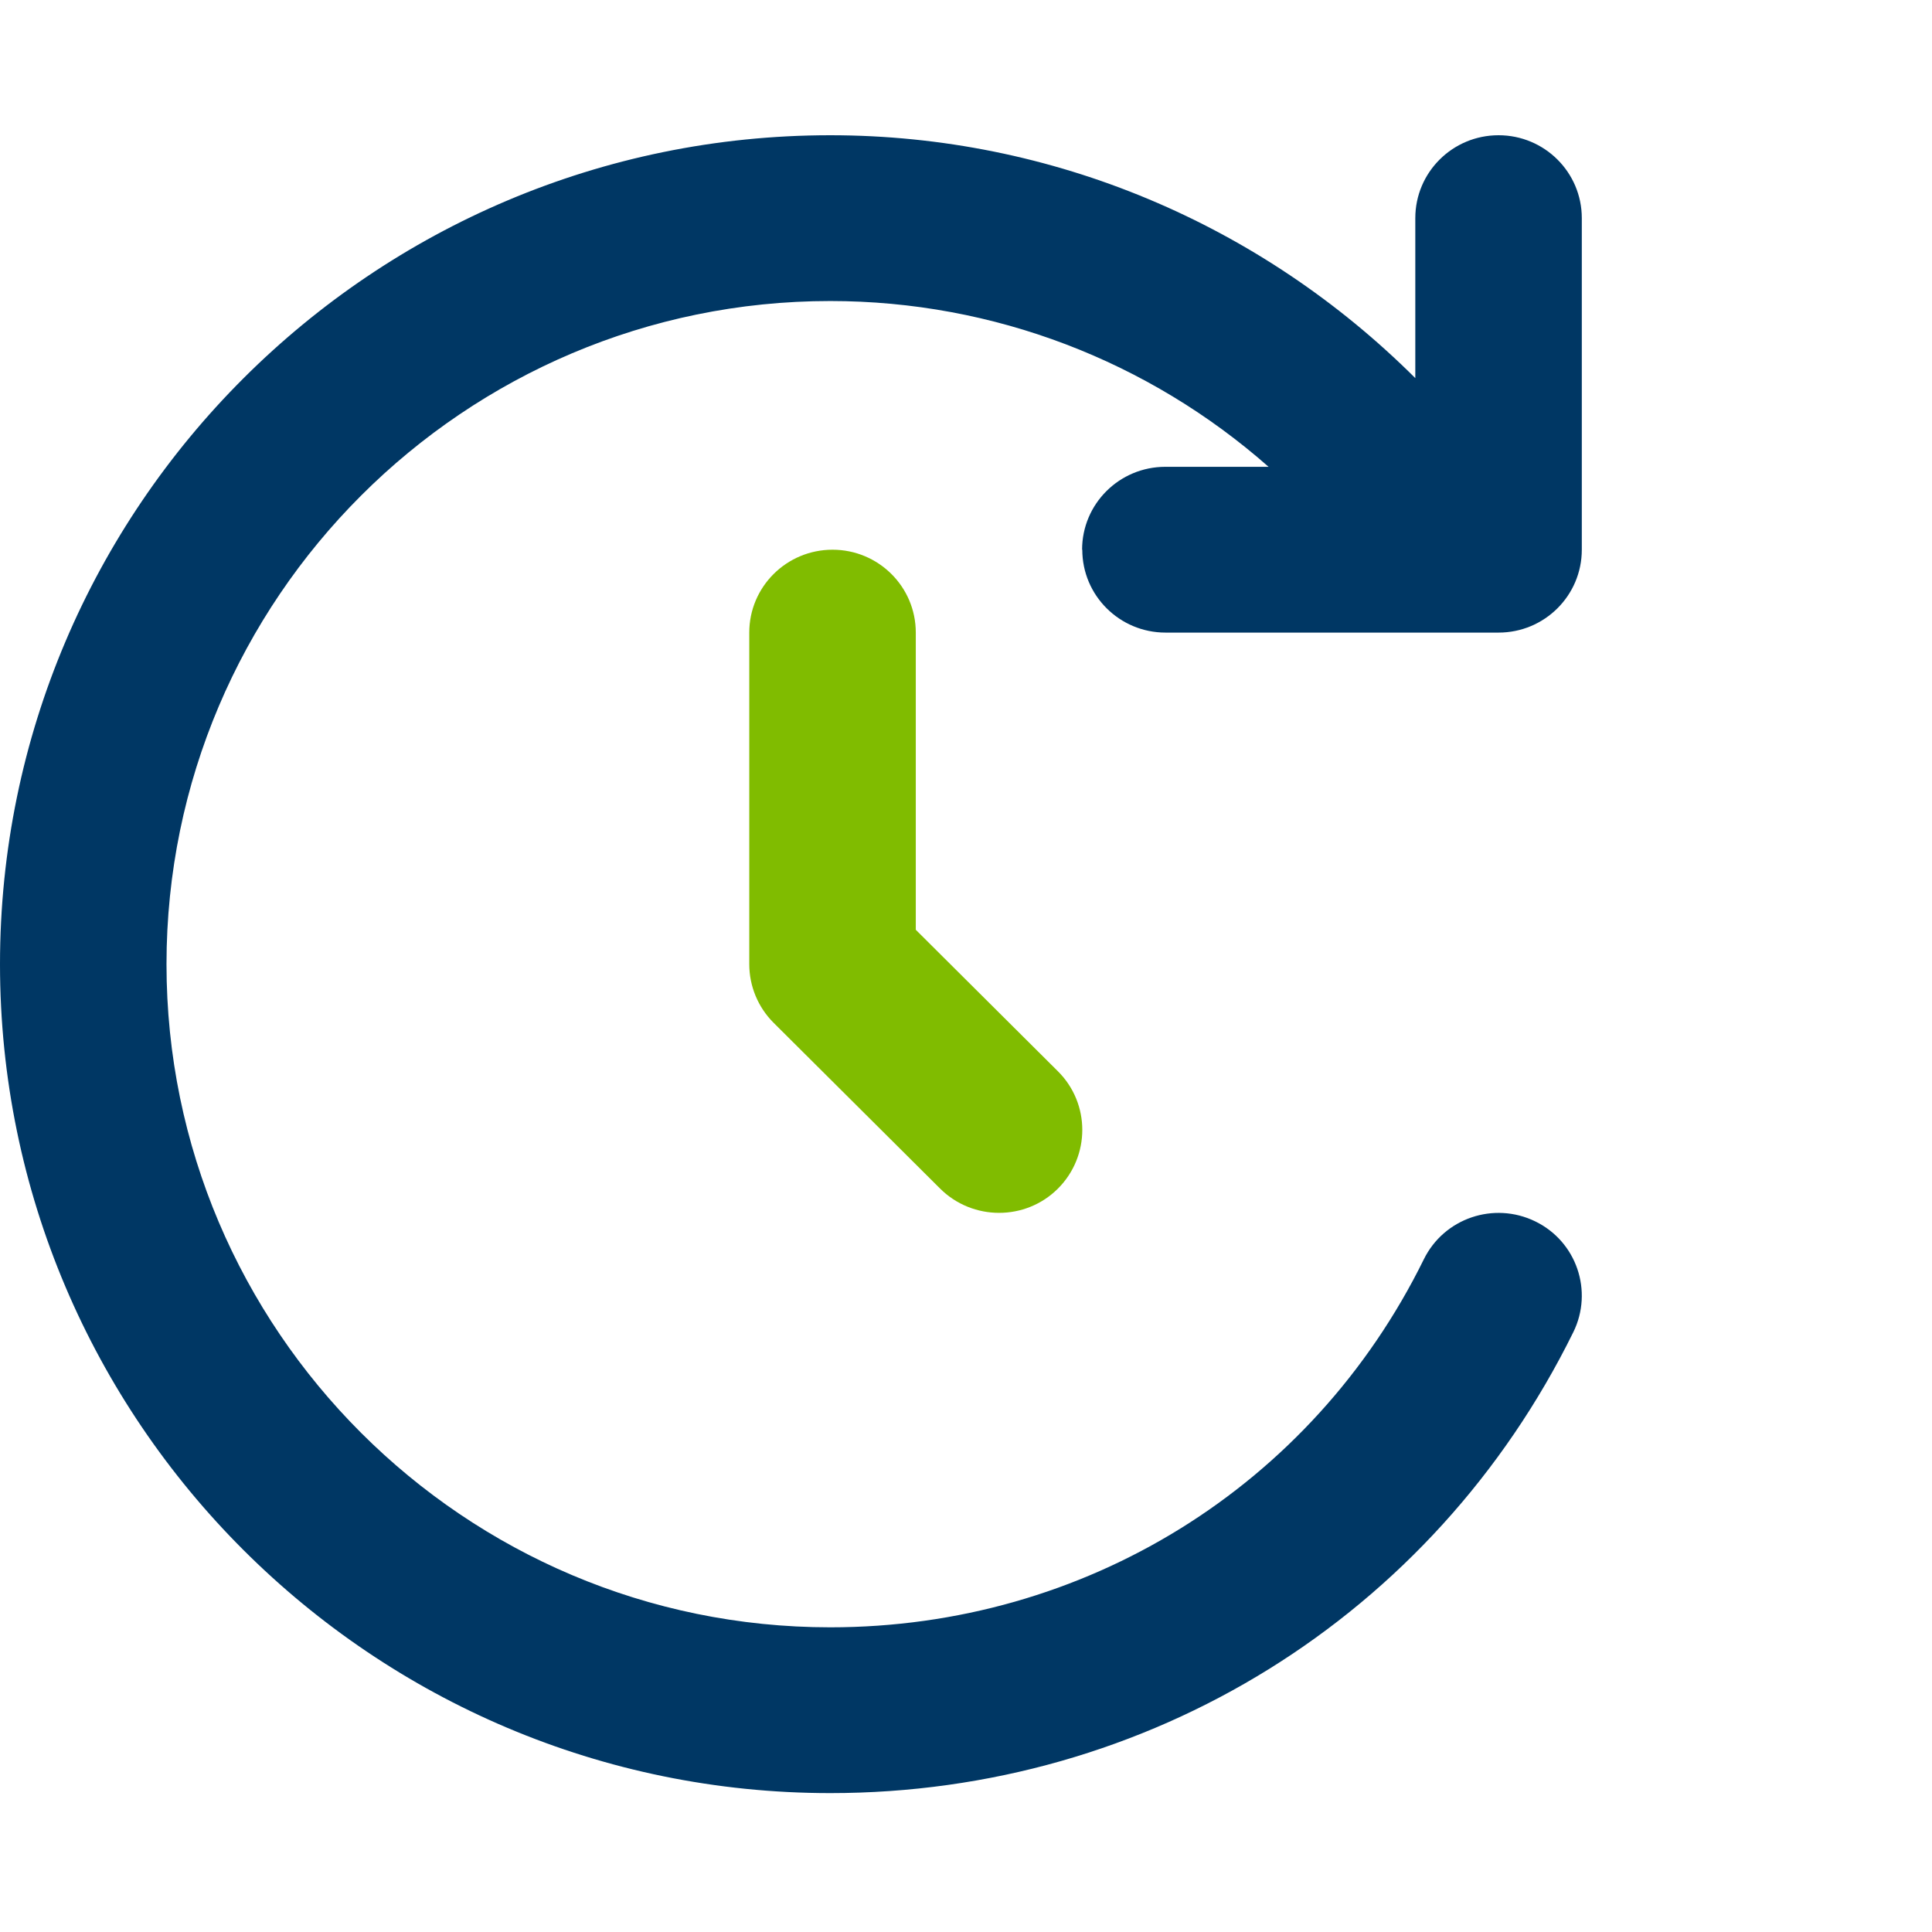
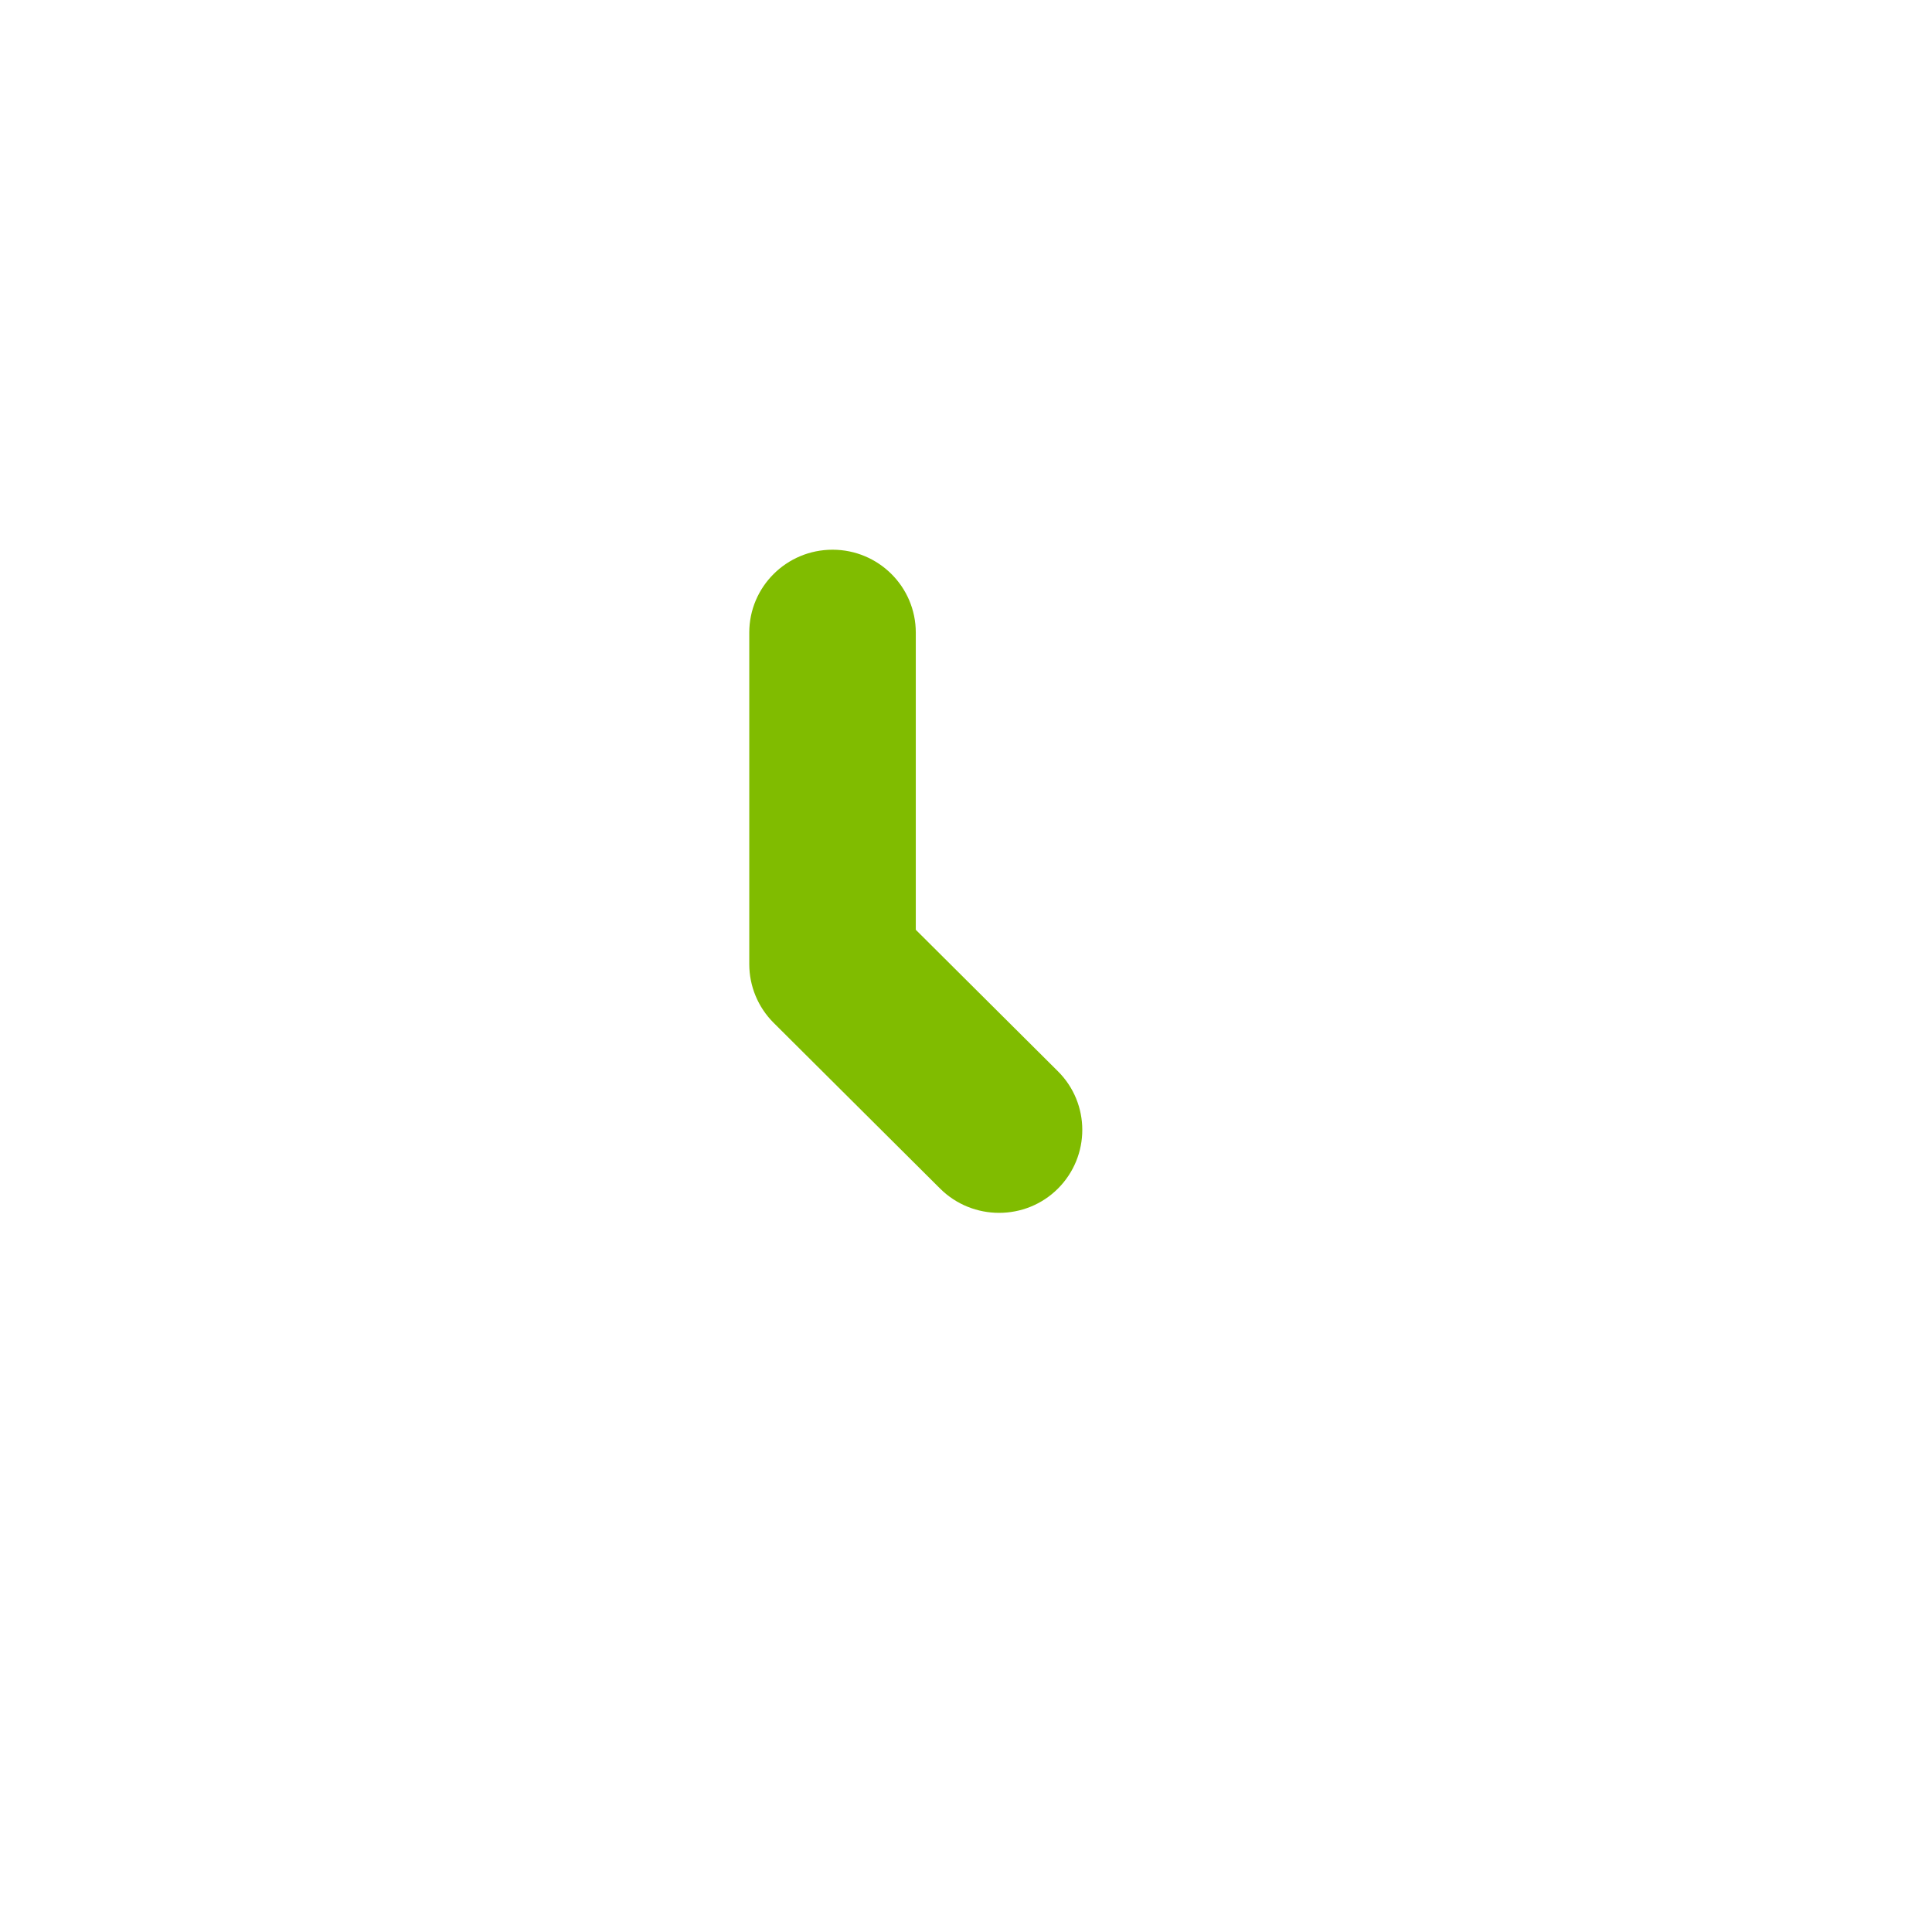
<svg xmlns="http://www.w3.org/2000/svg" width="100" height="100" viewBox="0 0 100 100" fill="none">
  <path d="M51.71 62.777C50.611 62.777 49.502 62.359 48.661 61.522L40.043 52.941C39.235 52.136 38.782 51.042 38.782 49.905V32.743C38.782 30.373 40.711 28.453 43.092 28.453C45.472 28.453 47.401 30.373 47.401 32.743V48.125L54.759 55.451C56.439 57.124 56.439 59.838 54.759 61.522C53.919 62.359 52.82 62.777 51.71 62.777Z" fill="#80BC00" />
-   <path d="M56.019 28.453C56.019 30.823 57.948 32.743 60.329 32.743H77.565C79.946 32.743 81.874 30.823 81.874 28.453V11.29C81.874 8.92 79.946 7 77.565 7C75.184 7 73.256 8.92 73.256 11.29V19.571C65.284 11.623 54.49 7 42.973 7C19.284 7 0 26.243 0 49.905C0 73.568 19.284 92.811 42.973 92.811C59.445 92.811 74.183 83.672 81.433 68.955C82.478 66.832 81.605 64.257 79.461 63.217C77.318 62.176 74.743 63.056 73.698 65.18C67.913 76.936 56.138 84.23 42.973 84.23C24.024 84.23 8.618 68.827 8.618 49.905C8.618 30.984 24.035 15.581 42.973 15.581C51.452 15.581 59.467 18.702 65.661 24.162H60.318C57.937 24.162 56.009 26.082 56.009 28.453H56.019Z" fill="#003764" />
</svg>